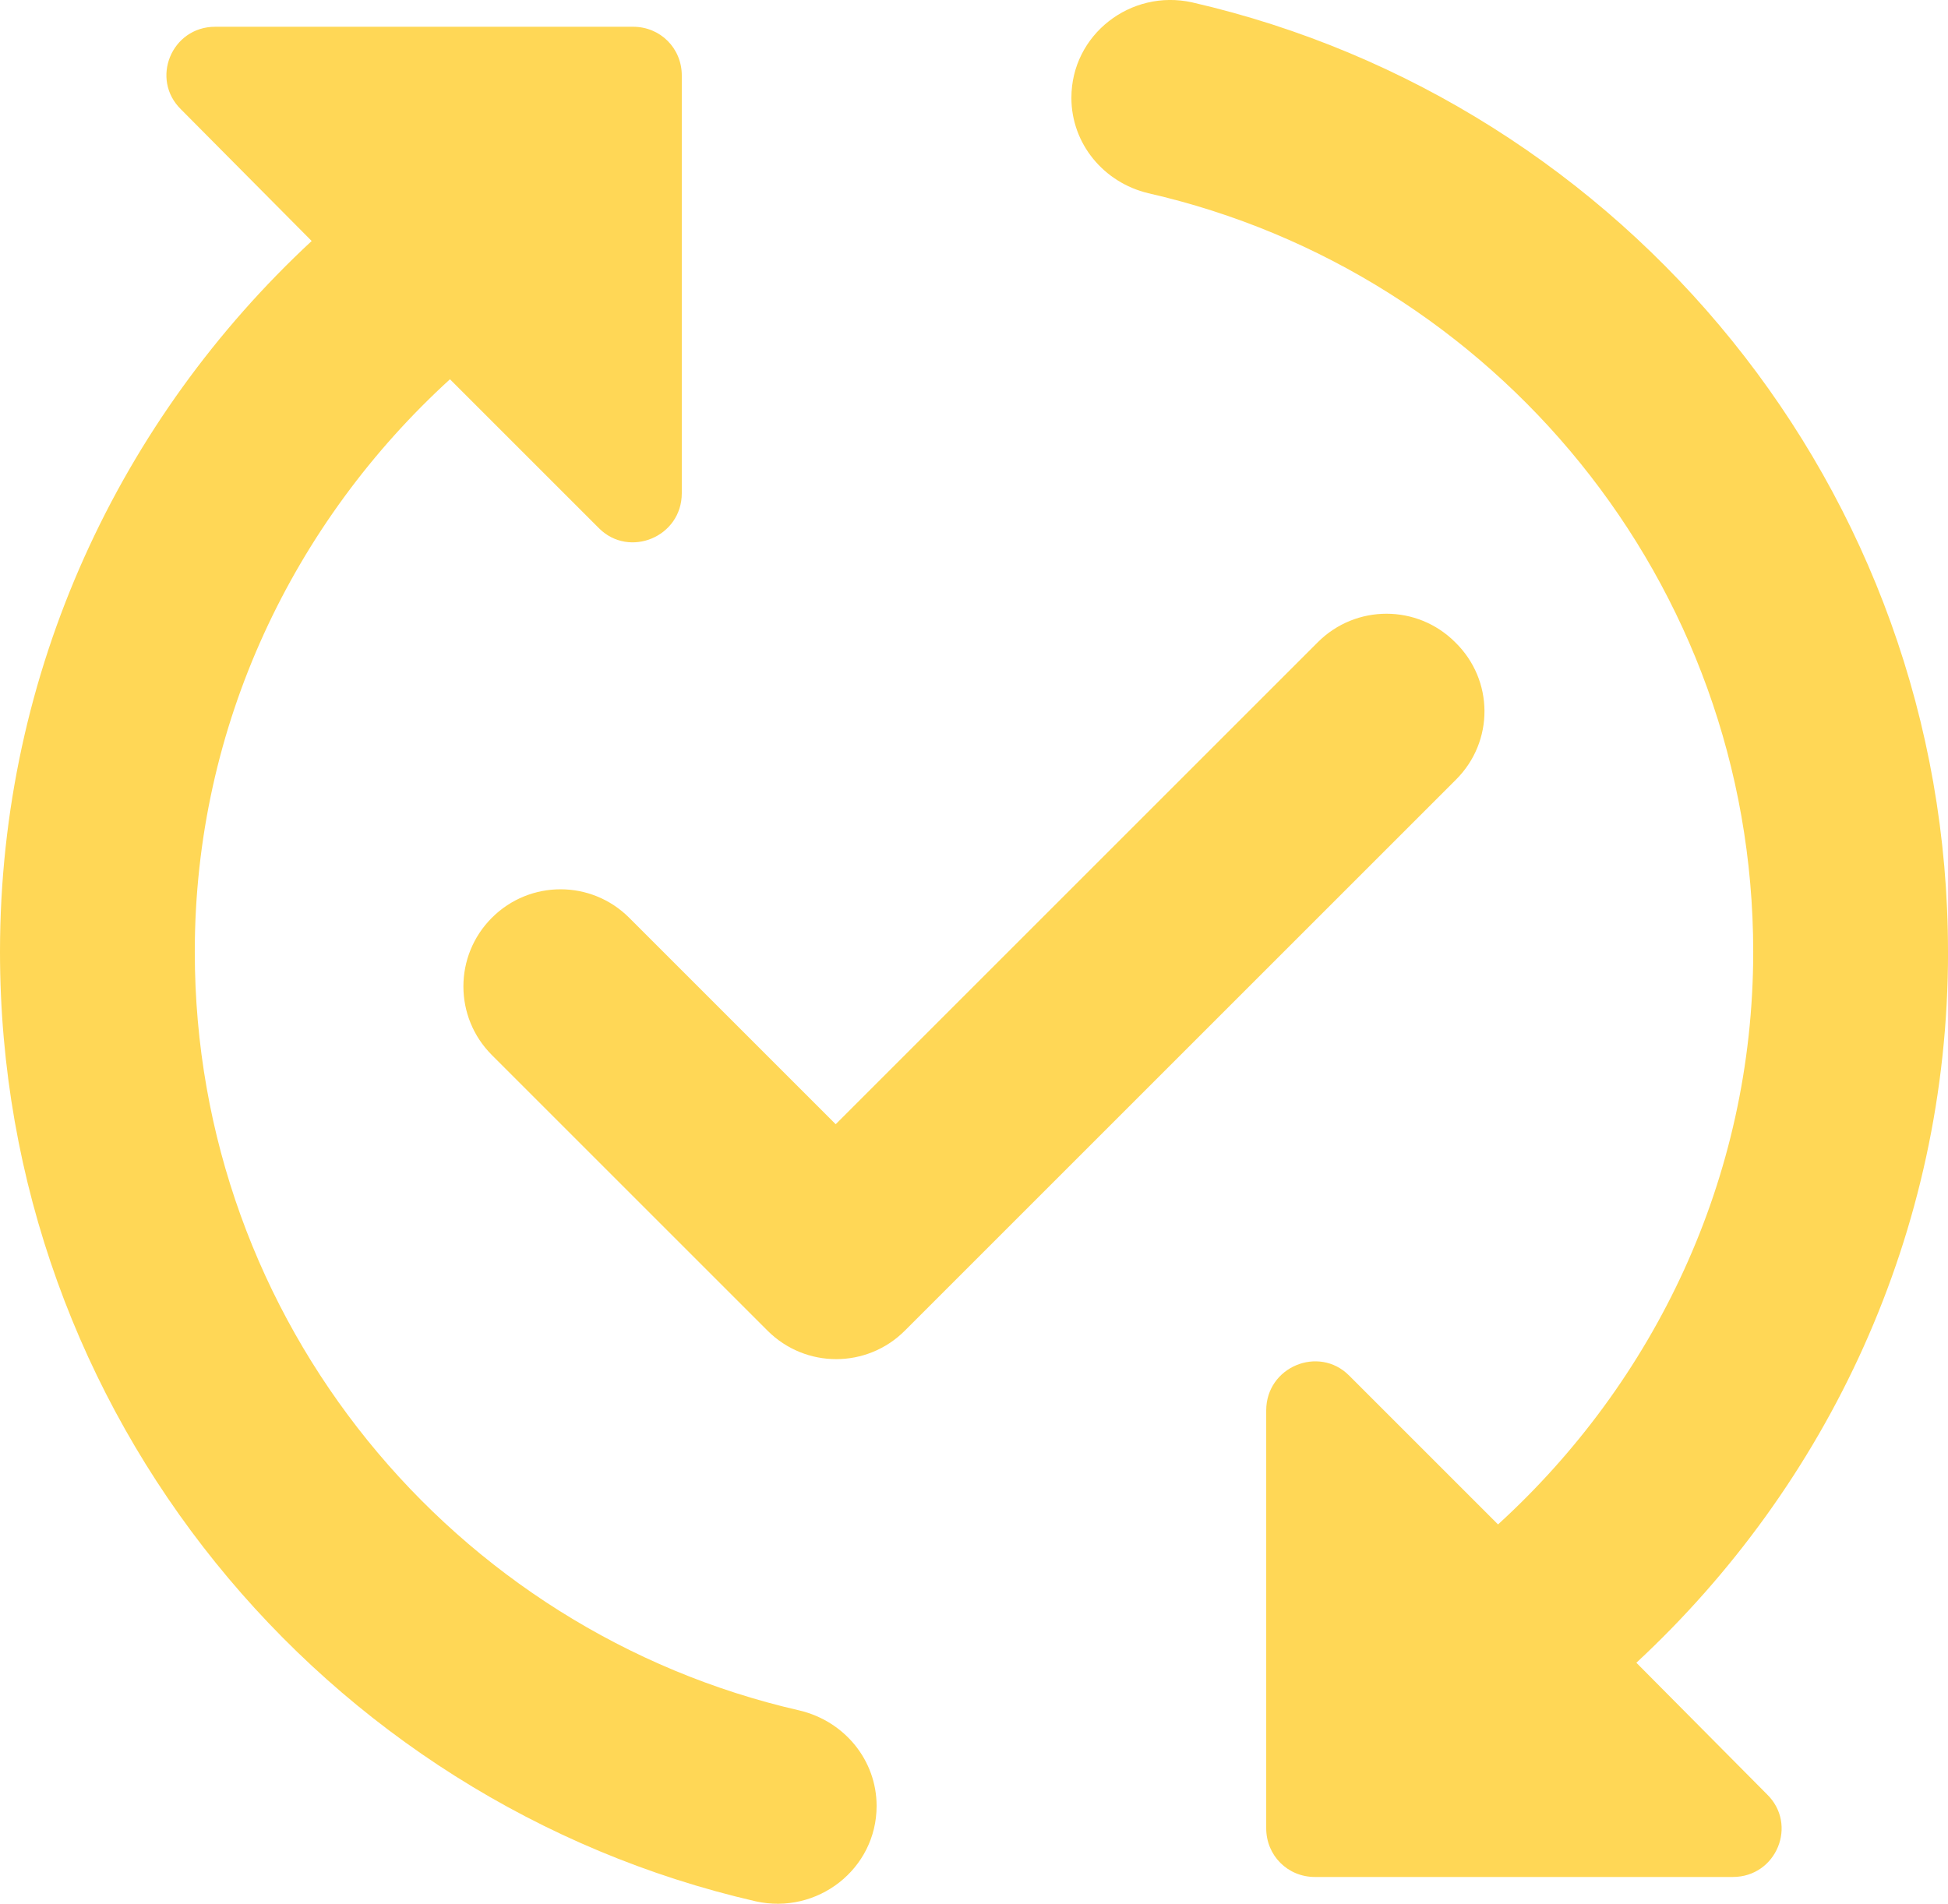
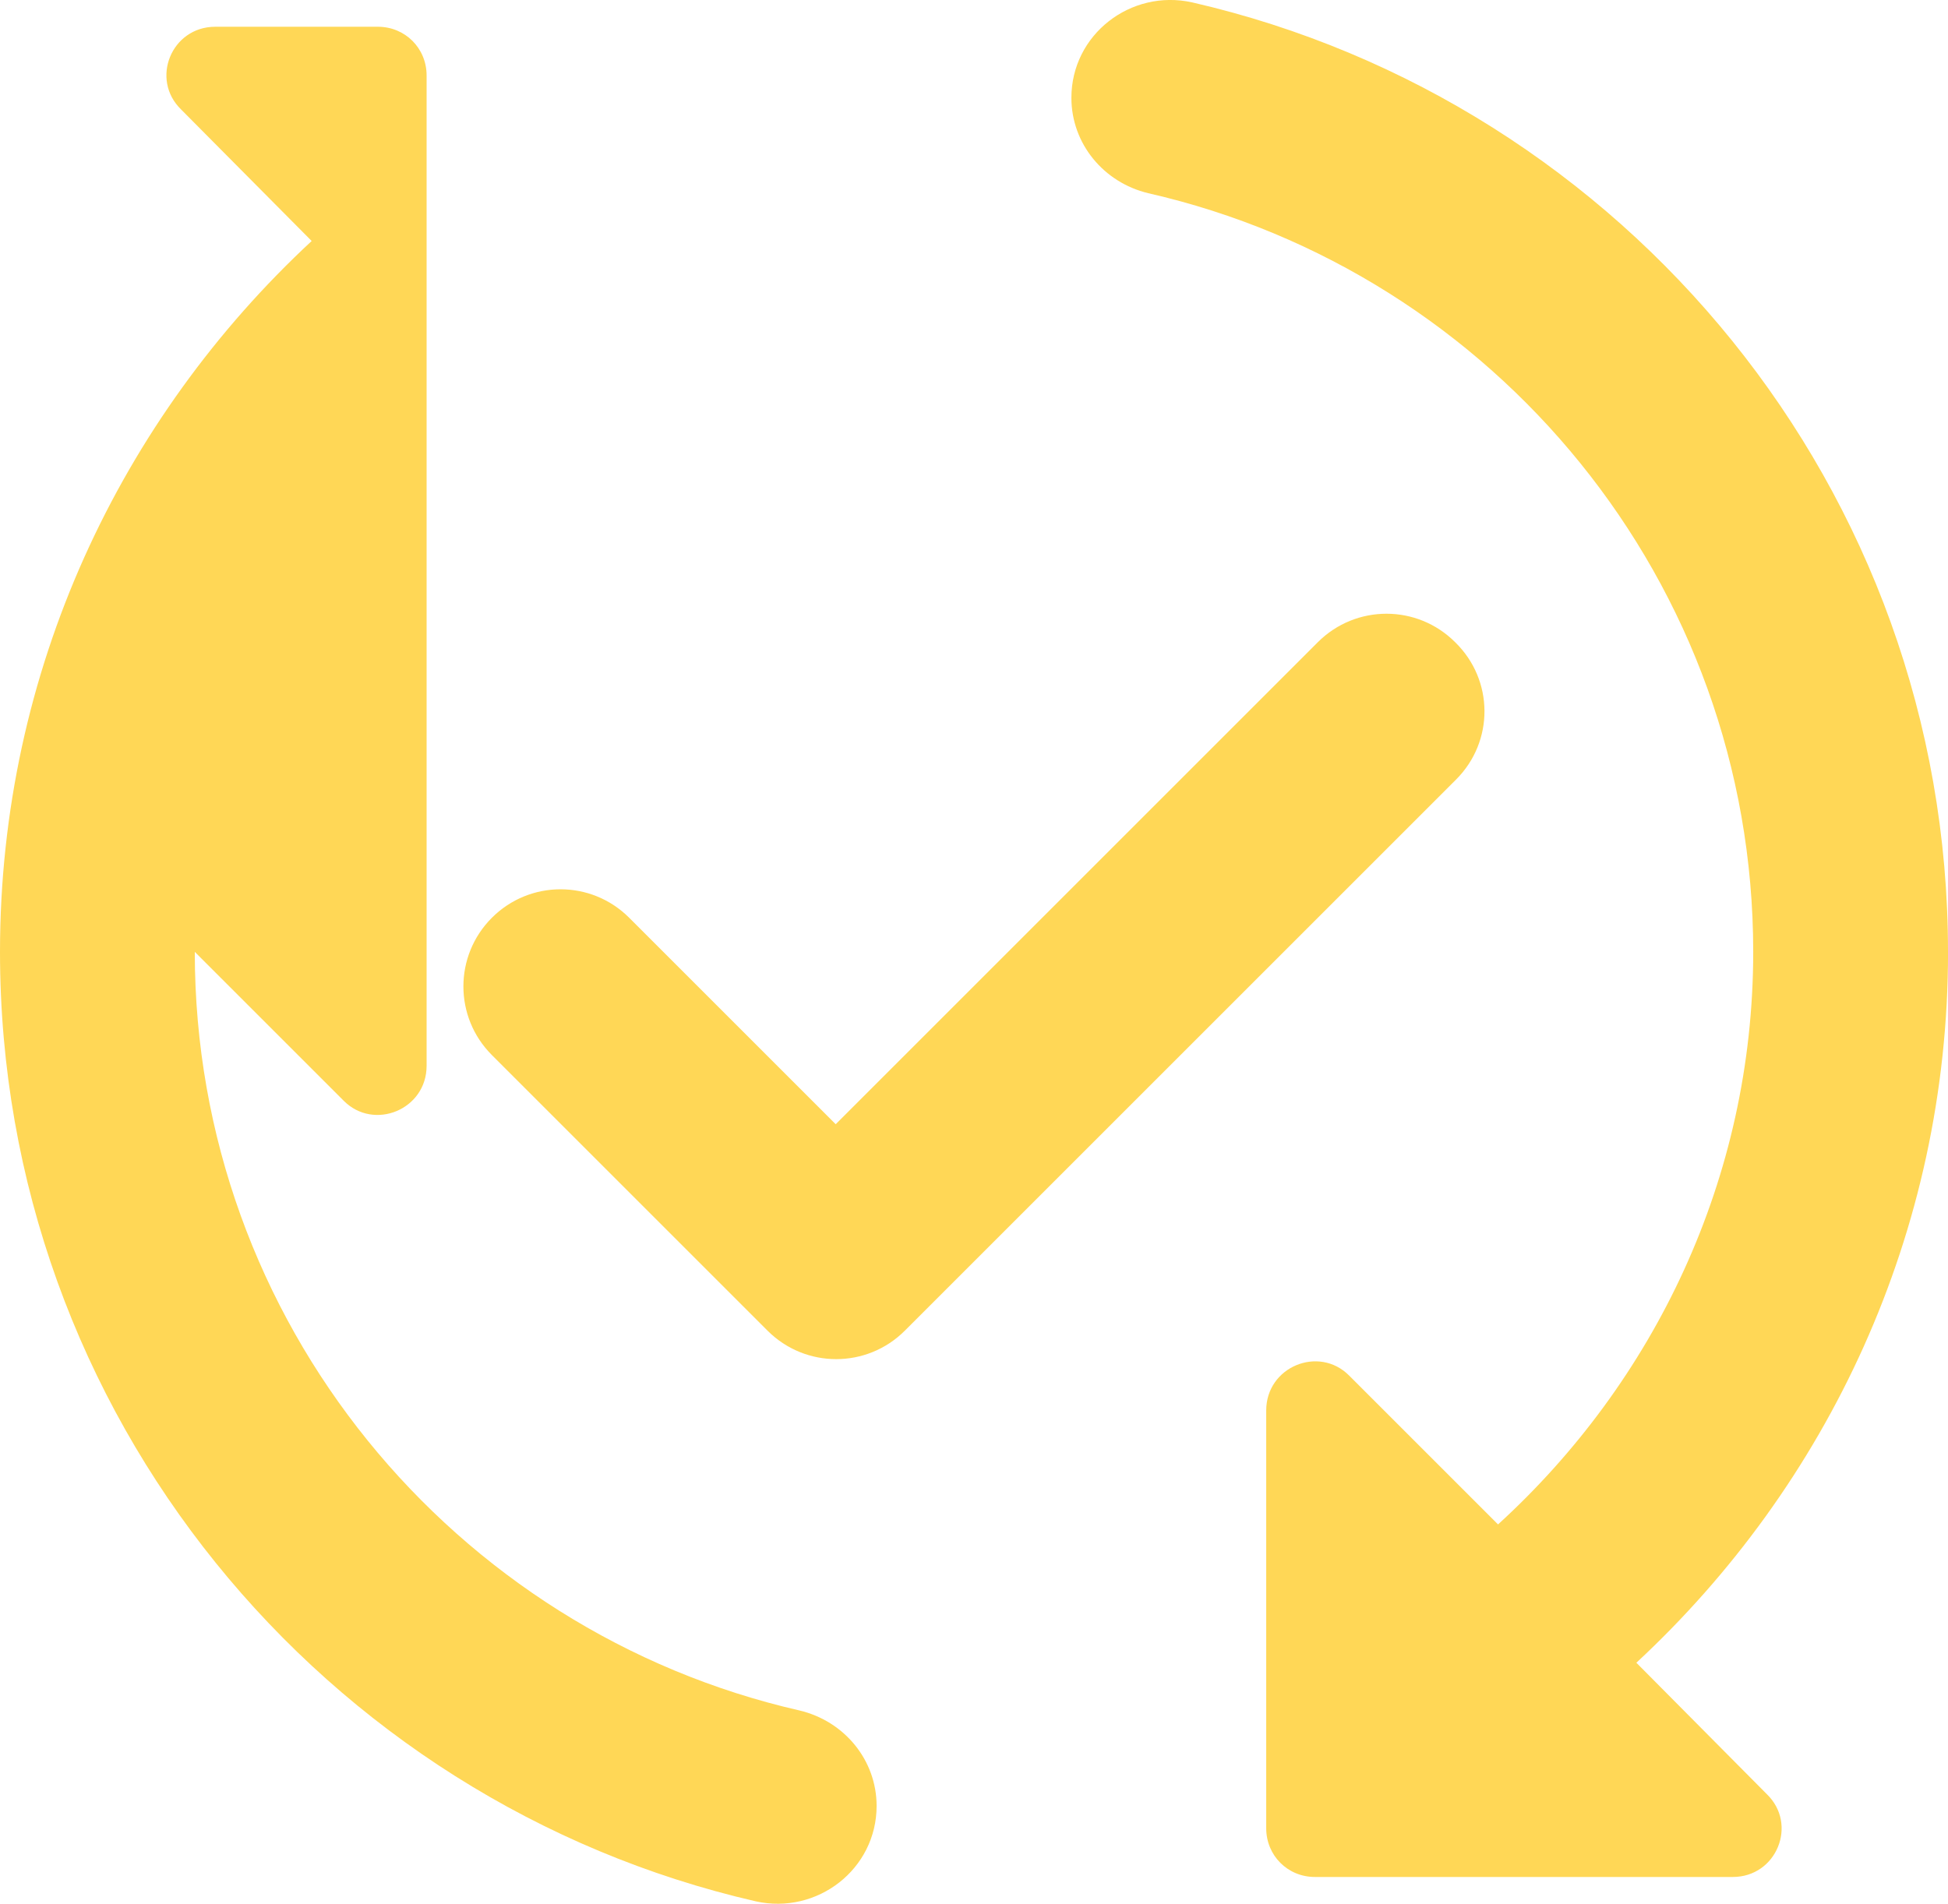
<svg xmlns="http://www.w3.org/2000/svg" id="Layer_2" viewBox="0 0 538.64 526.51">
  <defs>
    <style>.cls-1{fill:#ffd756;}</style>
  </defs>
  <g id="Layer_1-2">
-     <path class="cls-1" d="M402.63,215.58l-152.43,152.43c-10.5,10.5-27.47,10.5-37.97,0l-76.22-76.22c-10.5-10.5-10.5-27.47,0-37.97,10.5-10.5,27.47-10.5,37.97,0l57.1,57.1,133.31-133.31c10.5-10.5,27.47-10.5,37.97,0,10.77,10.5,10.77,27.47.27,37.97ZM53.86,263.25c0-62.75,27.47-119.04,70.56-158.36l41.21,41.21c8.35,8.35,22.89,2.42,22.89-9.7V20.87c0-7.54-5.93-13.47-13.47-13.47H59.52c-12.12,0-18.04,14.54-9.43,22.89l36.09,36.36C33.4,115.67,0,185.42,0,263.25c0,127.93,89.41,235.12,208.99,262.59,16.97,3.77,33.4-8.89,33.4-26.39,0-12.66-8.89-23.43-21.28-26.39-95.61-21.81-167.25-107.46-167.25-209.8h0ZM538.64,263.25c0-127.93-89.41-235.11-208.99-262.59-16.97-3.77-33.4,8.89-33.4,26.39,0,12.66,8.89,23.43,21.28,26.39,95.61,21.81,167.25,107.46,167.25,209.8,0,62.75-27.47,119.04-70.56,158.36l-41.21-41.21c-8.35-8.35-22.89-2.42-22.89,9.7v115.54c0,7.54,5.93,13.47,13.47,13.47h115.54c12.12,0,18.04-14.54,9.43-22.89l-36.09-36.36c52.79-49.02,86.18-118.77,86.18-196.6h0Z" />
+     <path class="cls-1" d="M402.63,215.58l-152.43,152.43c-10.5,10.5-27.47,10.5-37.97,0l-76.22-76.22c-10.5-10.5-10.5-27.47,0-37.97,10.5-10.5,27.47-10.5,37.97,0l57.1,57.1,133.31-133.31c10.5-10.5,27.47-10.5,37.97,0,10.77,10.5,10.77,27.47.27,37.97ZM53.86,263.25l41.21,41.21c8.35,8.35,22.89,2.42,22.89-9.7V20.87c0-7.54-5.93-13.47-13.47-13.47H59.52c-12.12,0-18.04,14.54-9.43,22.89l36.09,36.36C33.4,115.67,0,185.42,0,263.25c0,127.93,89.41,235.12,208.99,262.59,16.97,3.77,33.4-8.89,33.4-26.39,0-12.66-8.89-23.43-21.28-26.39-95.61-21.81-167.25-107.46-167.25-209.8h0ZM538.64,263.25c0-127.93-89.41-235.11-208.99-262.59-16.97-3.77-33.4,8.89-33.4,26.39,0,12.66,8.89,23.43,21.28,26.39,95.61,21.81,167.25,107.46,167.25,209.8,0,62.75-27.47,119.04-70.56,158.36l-41.21-41.21c-8.35-8.35-22.89-2.42-22.89,9.7v115.54c0,7.54,5.93,13.47,13.47,13.47h115.54c12.12,0,18.04-14.54,9.43-22.89l-36.09-36.36c52.79-49.02,86.18-118.77,86.18-196.6h0Z" />
  </g>
</svg>